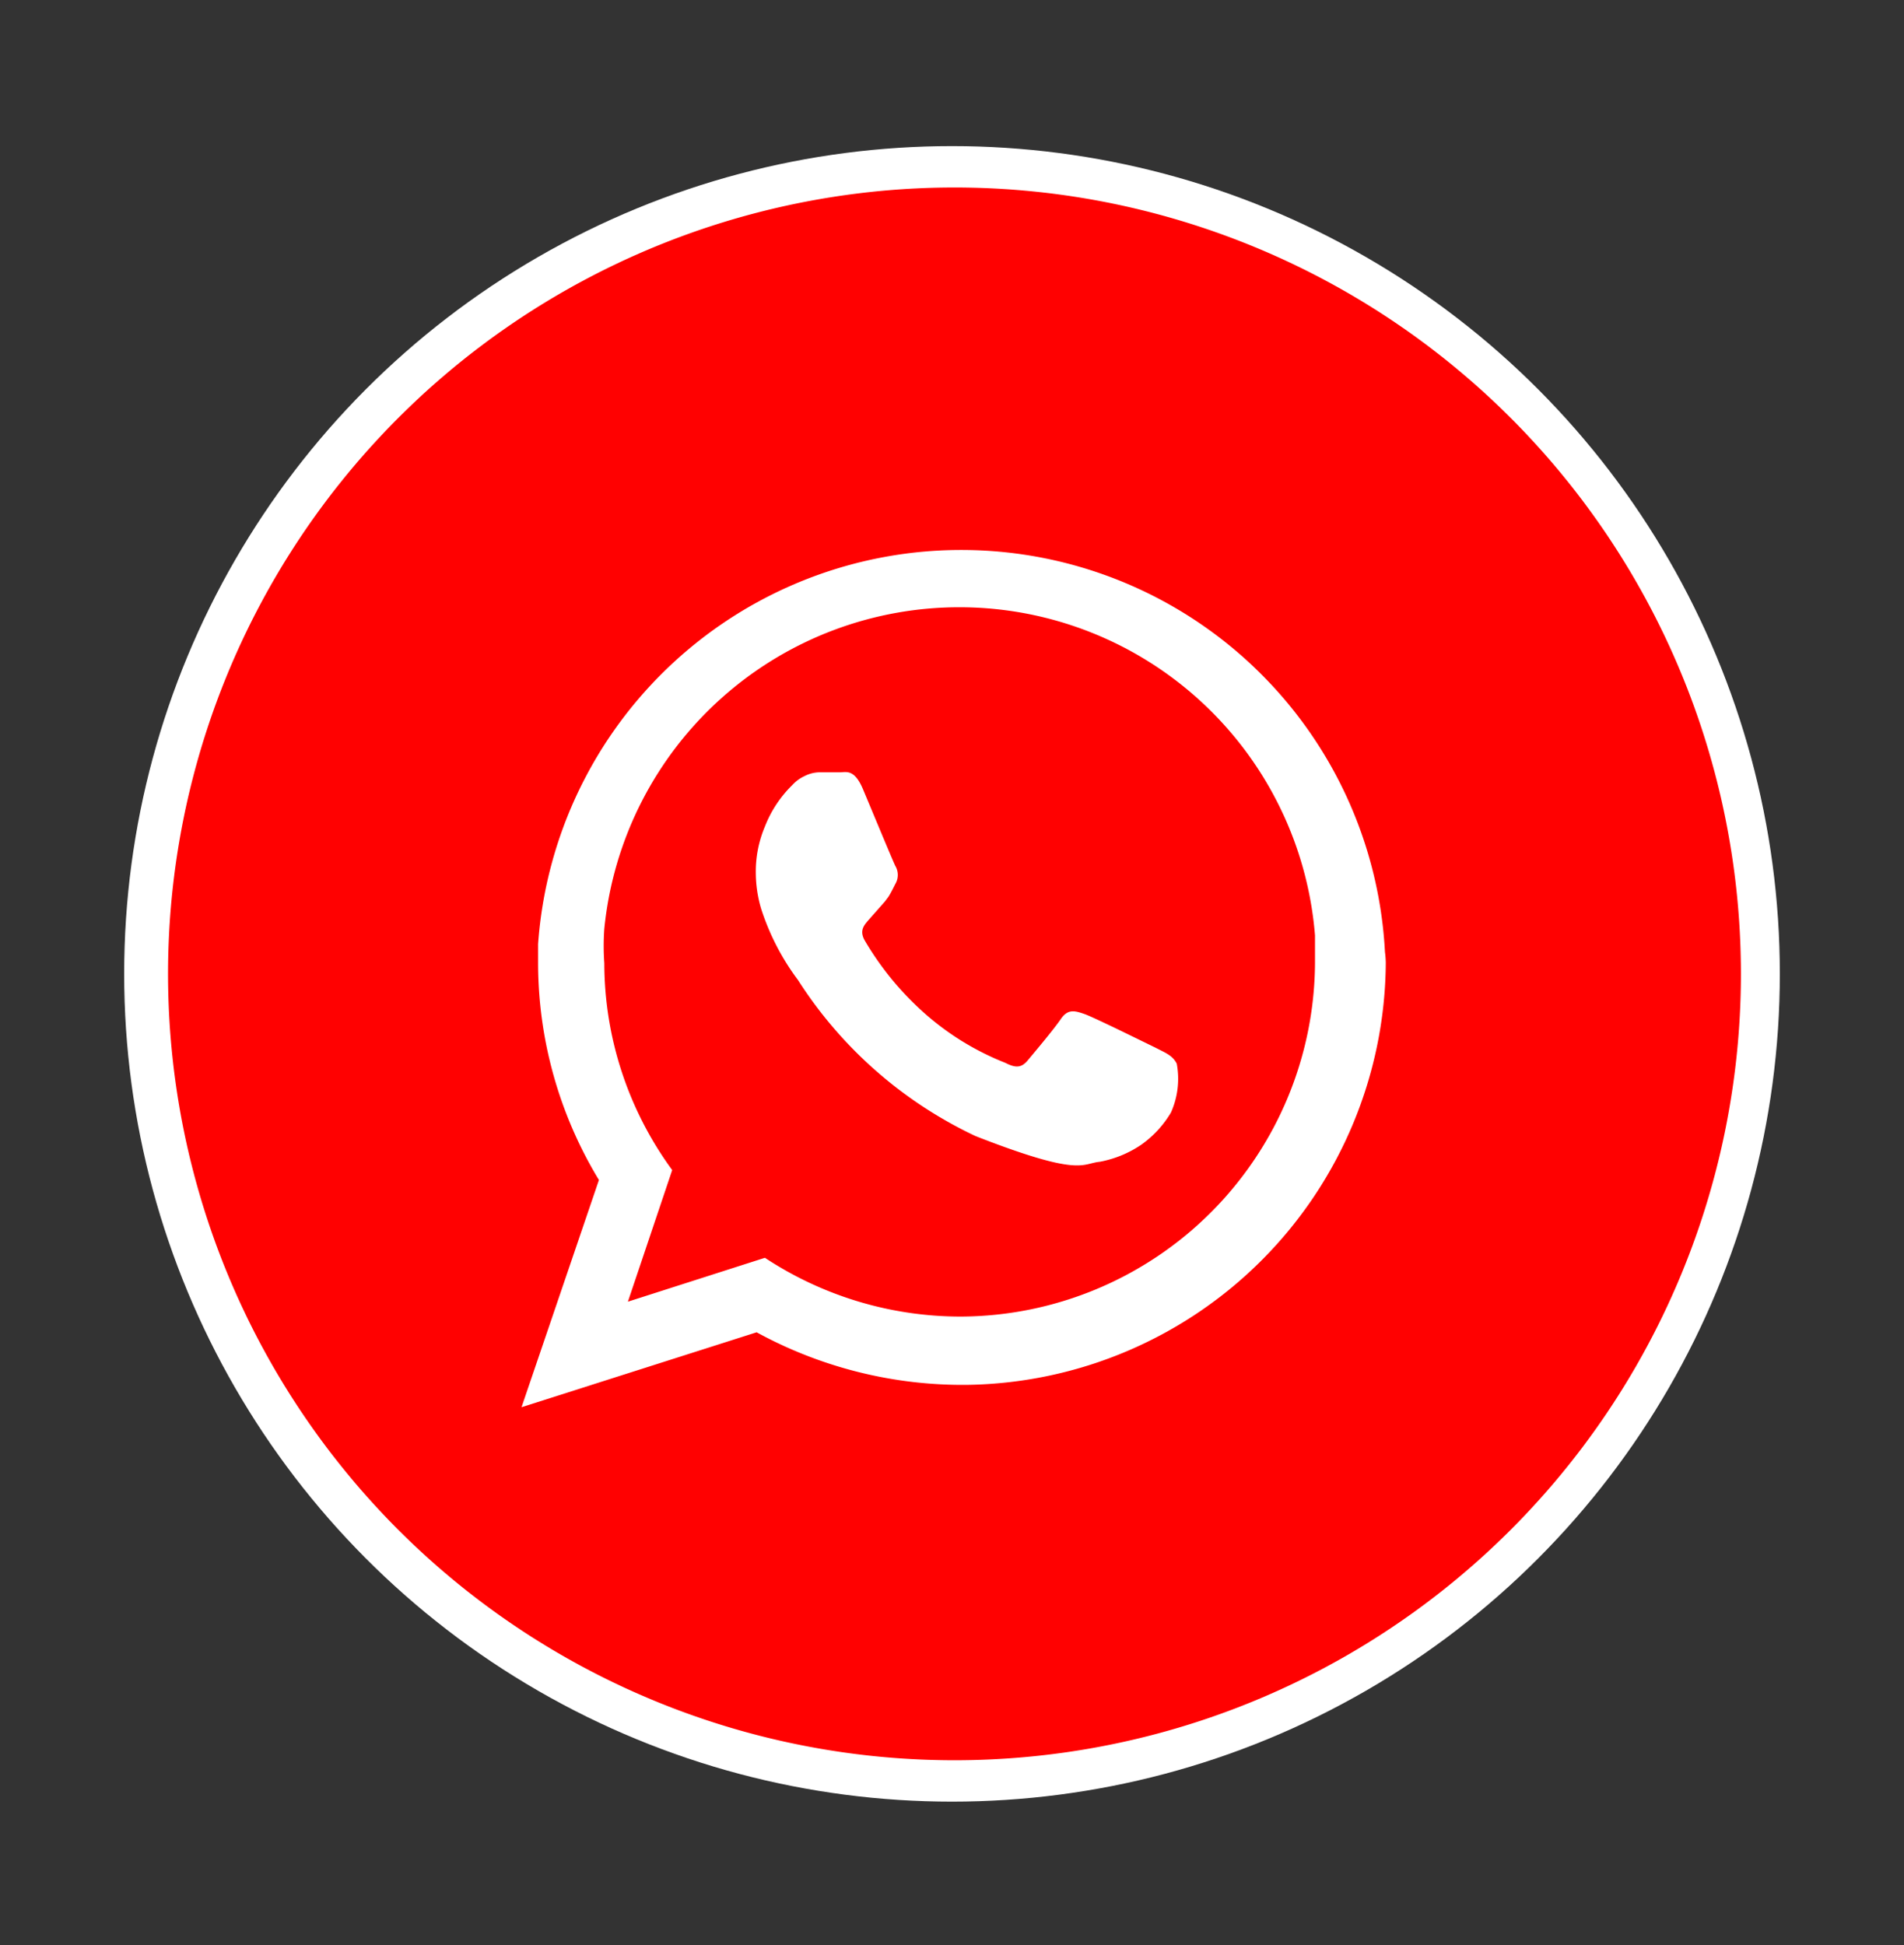
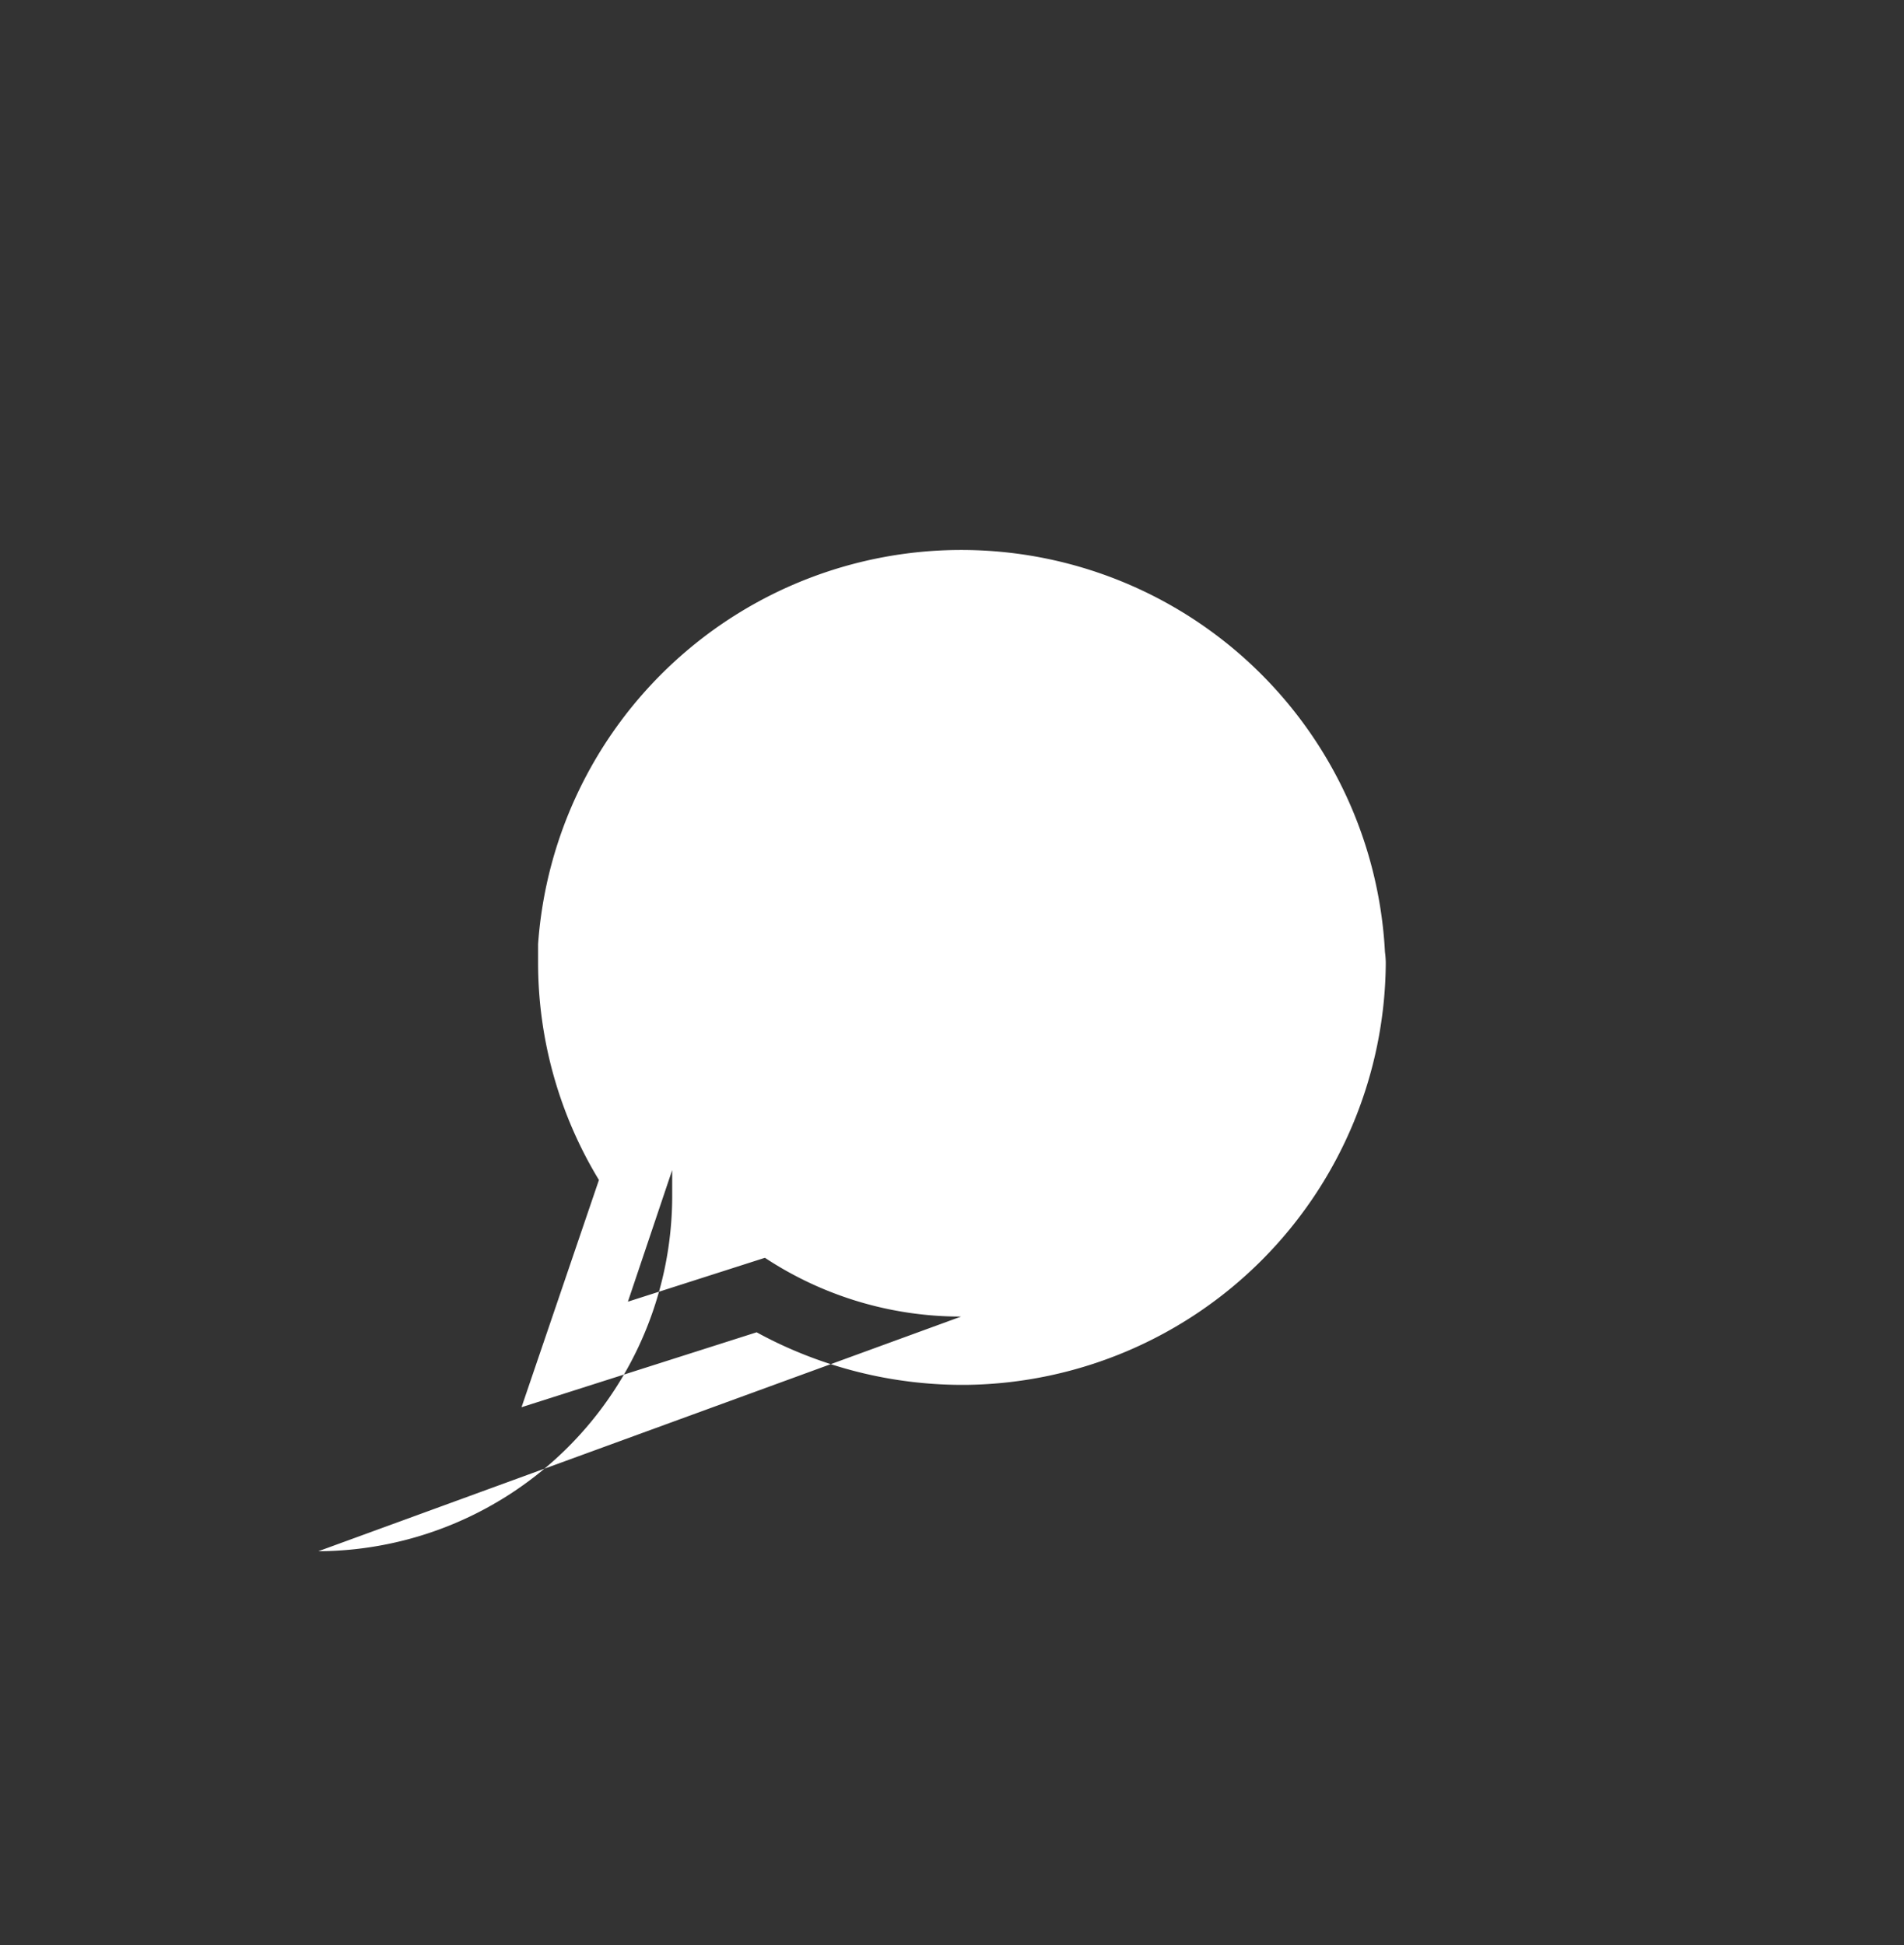
<svg xmlns="http://www.w3.org/2000/svg" id="Capa_1" data-name="Capa 1" viewBox="0 0 46 47">
  <rect x="0" y="0" width="46" height="47" fill="#333333" stroke="none" />
-   <circle cx="23" cy="23.53" r="20" style="fill:#fff" />
-   <path d="M42.06,23.53a19,19,0,1,0-19,19A19,19,0,0,0,42.06,23.53Z" style="fill:#ff0101" />
-   <path d="M33.46,23A10.25,10.25,0,0,0,13,22.81v.45a10.12,10.12,0,0,0,1.47,5.25L12.6,34l5.68-1.81a10.38,10.38,0,0,0,5.08,1.27A10.26,10.26,0,0,0,33.48,23.26,2.28,2.28,0,0,0,33.46,23ZM23.22,31.81a8.59,8.59,0,0,1-4.74-1.42l-3.31,1.06,1.07-3.18a8.48,8.48,0,0,1-1.64-5,5.75,5.75,0,0,1,0-.83,8.62,8.62,0,0,1,17.17.16v.67a8.59,8.59,0,0,1-8.55,8.54Z" style="fill:#fff;fill-rule:evenodd" />
-   <path d="M27.91,25.31c-.25-.12-1.48-.73-1.71-.81s-.4-.13-.57.12-.65.82-.8,1-.29.19-.54.06a6.58,6.58,0,0,1-2-1.24,7.23,7.23,0,0,1-1.4-1.72c-.14-.25,0-.38.11-.51l.38-.43.09-.12c.06-.1.1-.18.16-.3a.43.43,0,0,0,0-.44c-.06-.12-.57-1.35-.78-1.85s-.41-.41-.56-.41h-.48a.81.81,0,0,0-.37.09.93.93,0,0,0-.3.22,2.85,2.85,0,0,0-.66,1,2.79,2.79,0,0,0-.22,1.14,3.07,3.07,0,0,0,.13.85,5.86,5.86,0,0,0,.89,1.72,10.3,10.3,0,0,0,4.29,3.77c2.56,1,2.56.66,3,.62a2.66,2.66,0,0,0,1-.41,2.55,2.55,0,0,0,.72-.78,2,2,0,0,0,.14-1.18C28.33,25.5,28.16,25.44,27.91,25.31Z" style="fill:#fff;fill-rule:evenodd" />
+   <path d="M33.46,23A10.25,10.25,0,0,0,13,22.81v.45a10.12,10.12,0,0,0,1.47,5.25L12.6,34l5.68-1.81a10.38,10.38,0,0,0,5.08,1.27A10.26,10.26,0,0,0,33.48,23.26,2.28,2.28,0,0,0,33.46,23ZM23.22,31.81a8.59,8.59,0,0,1-4.74-1.42l-3.31,1.06,1.07-3.18v.67a8.59,8.59,0,0,1-8.55,8.54Z" style="fill:#fff;fill-rule:evenodd" />
</svg>